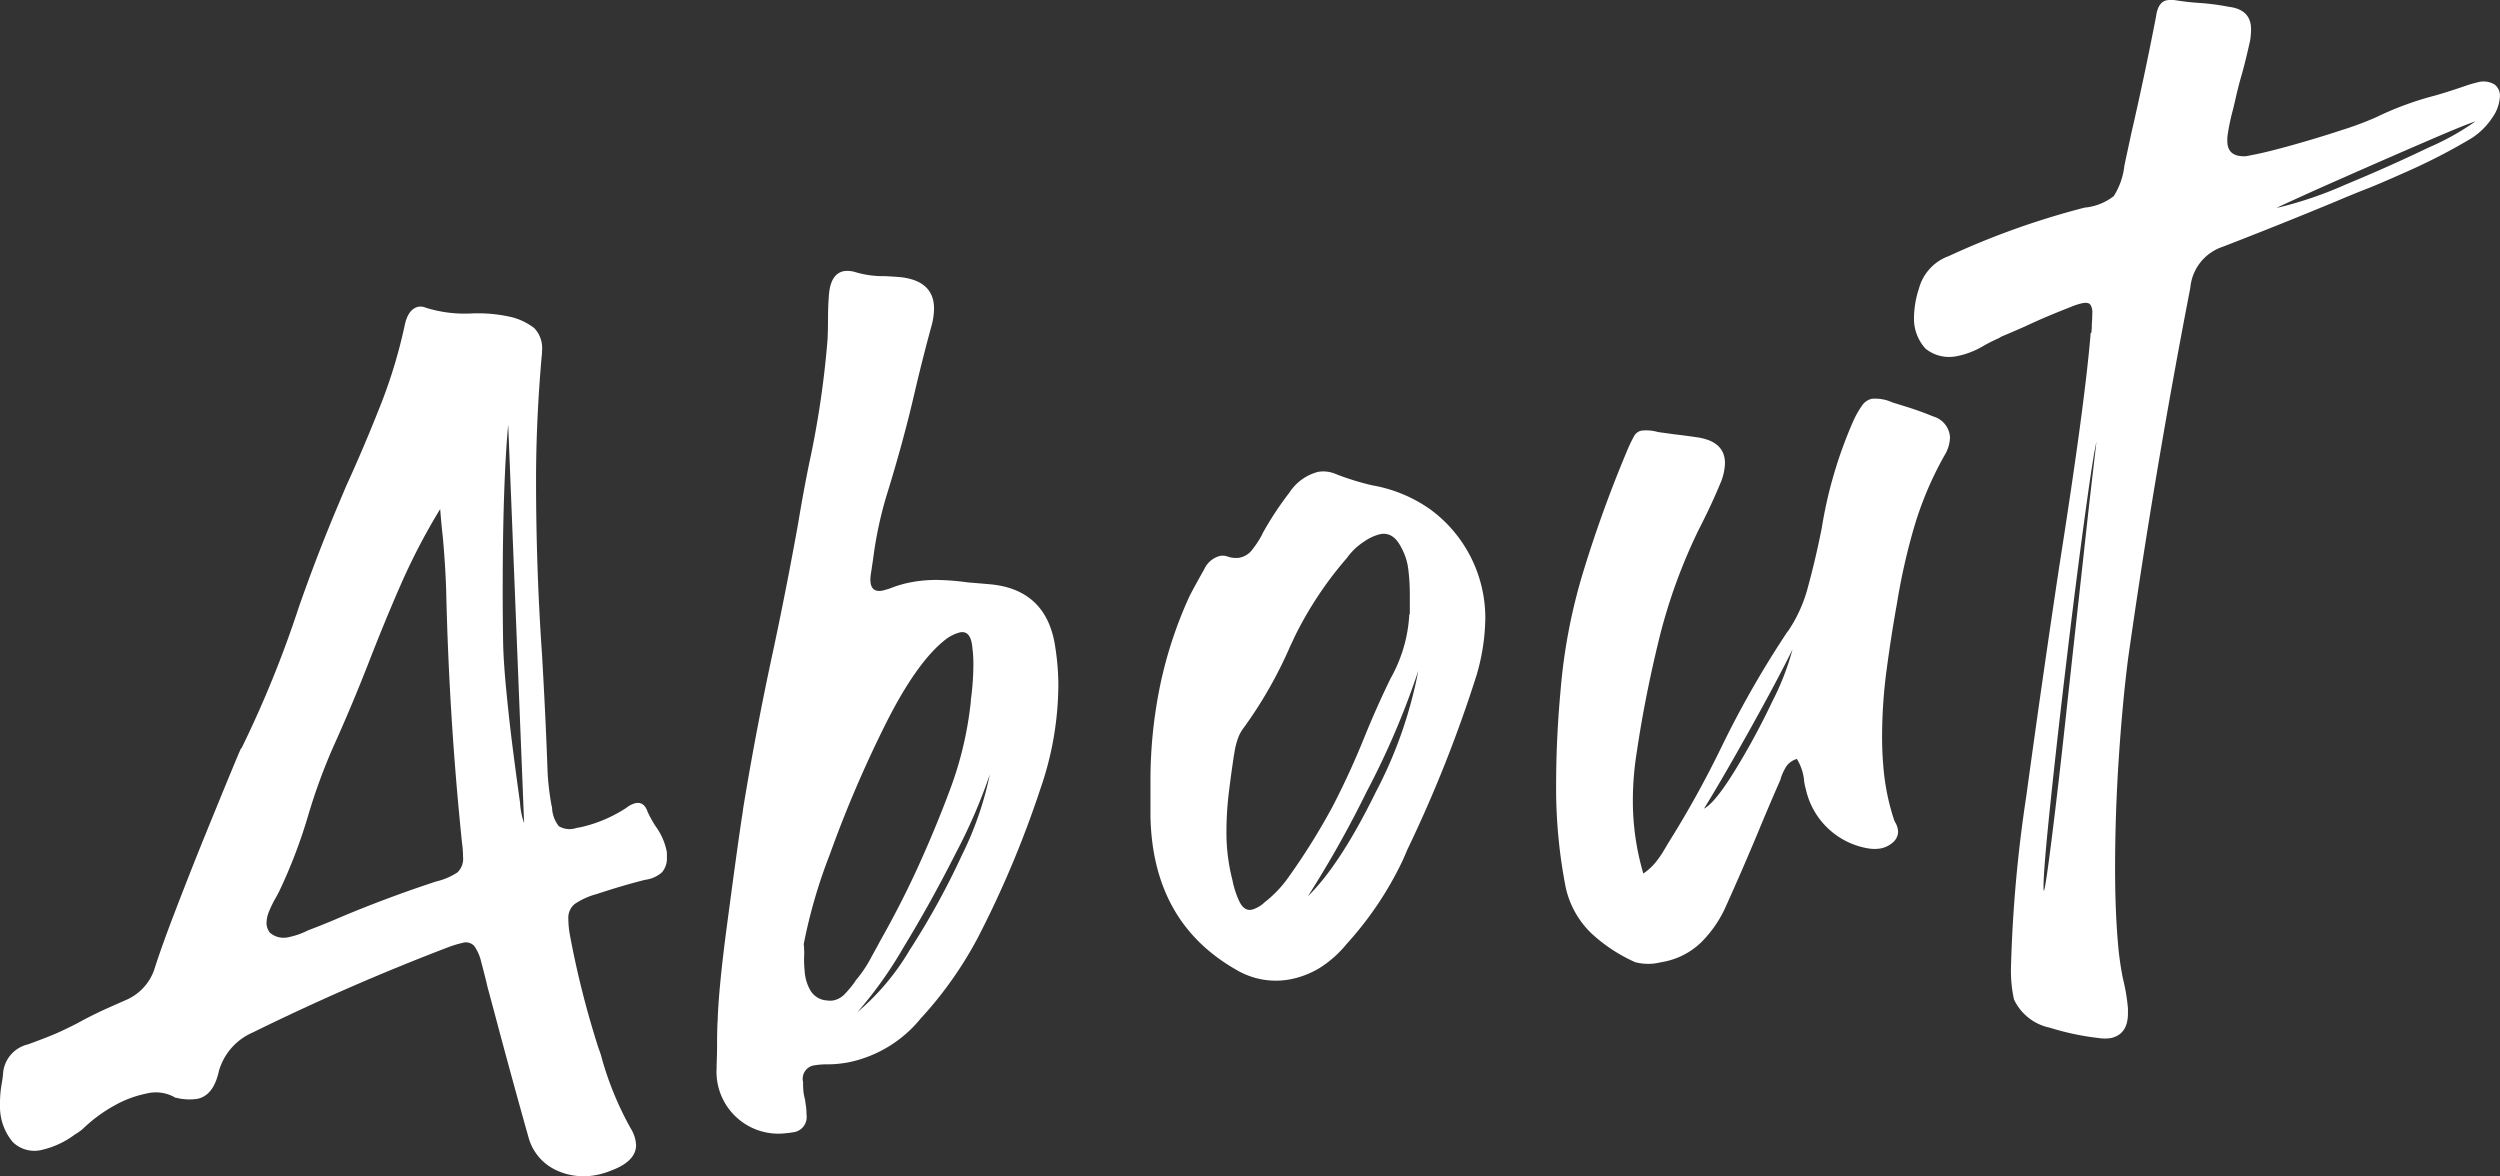
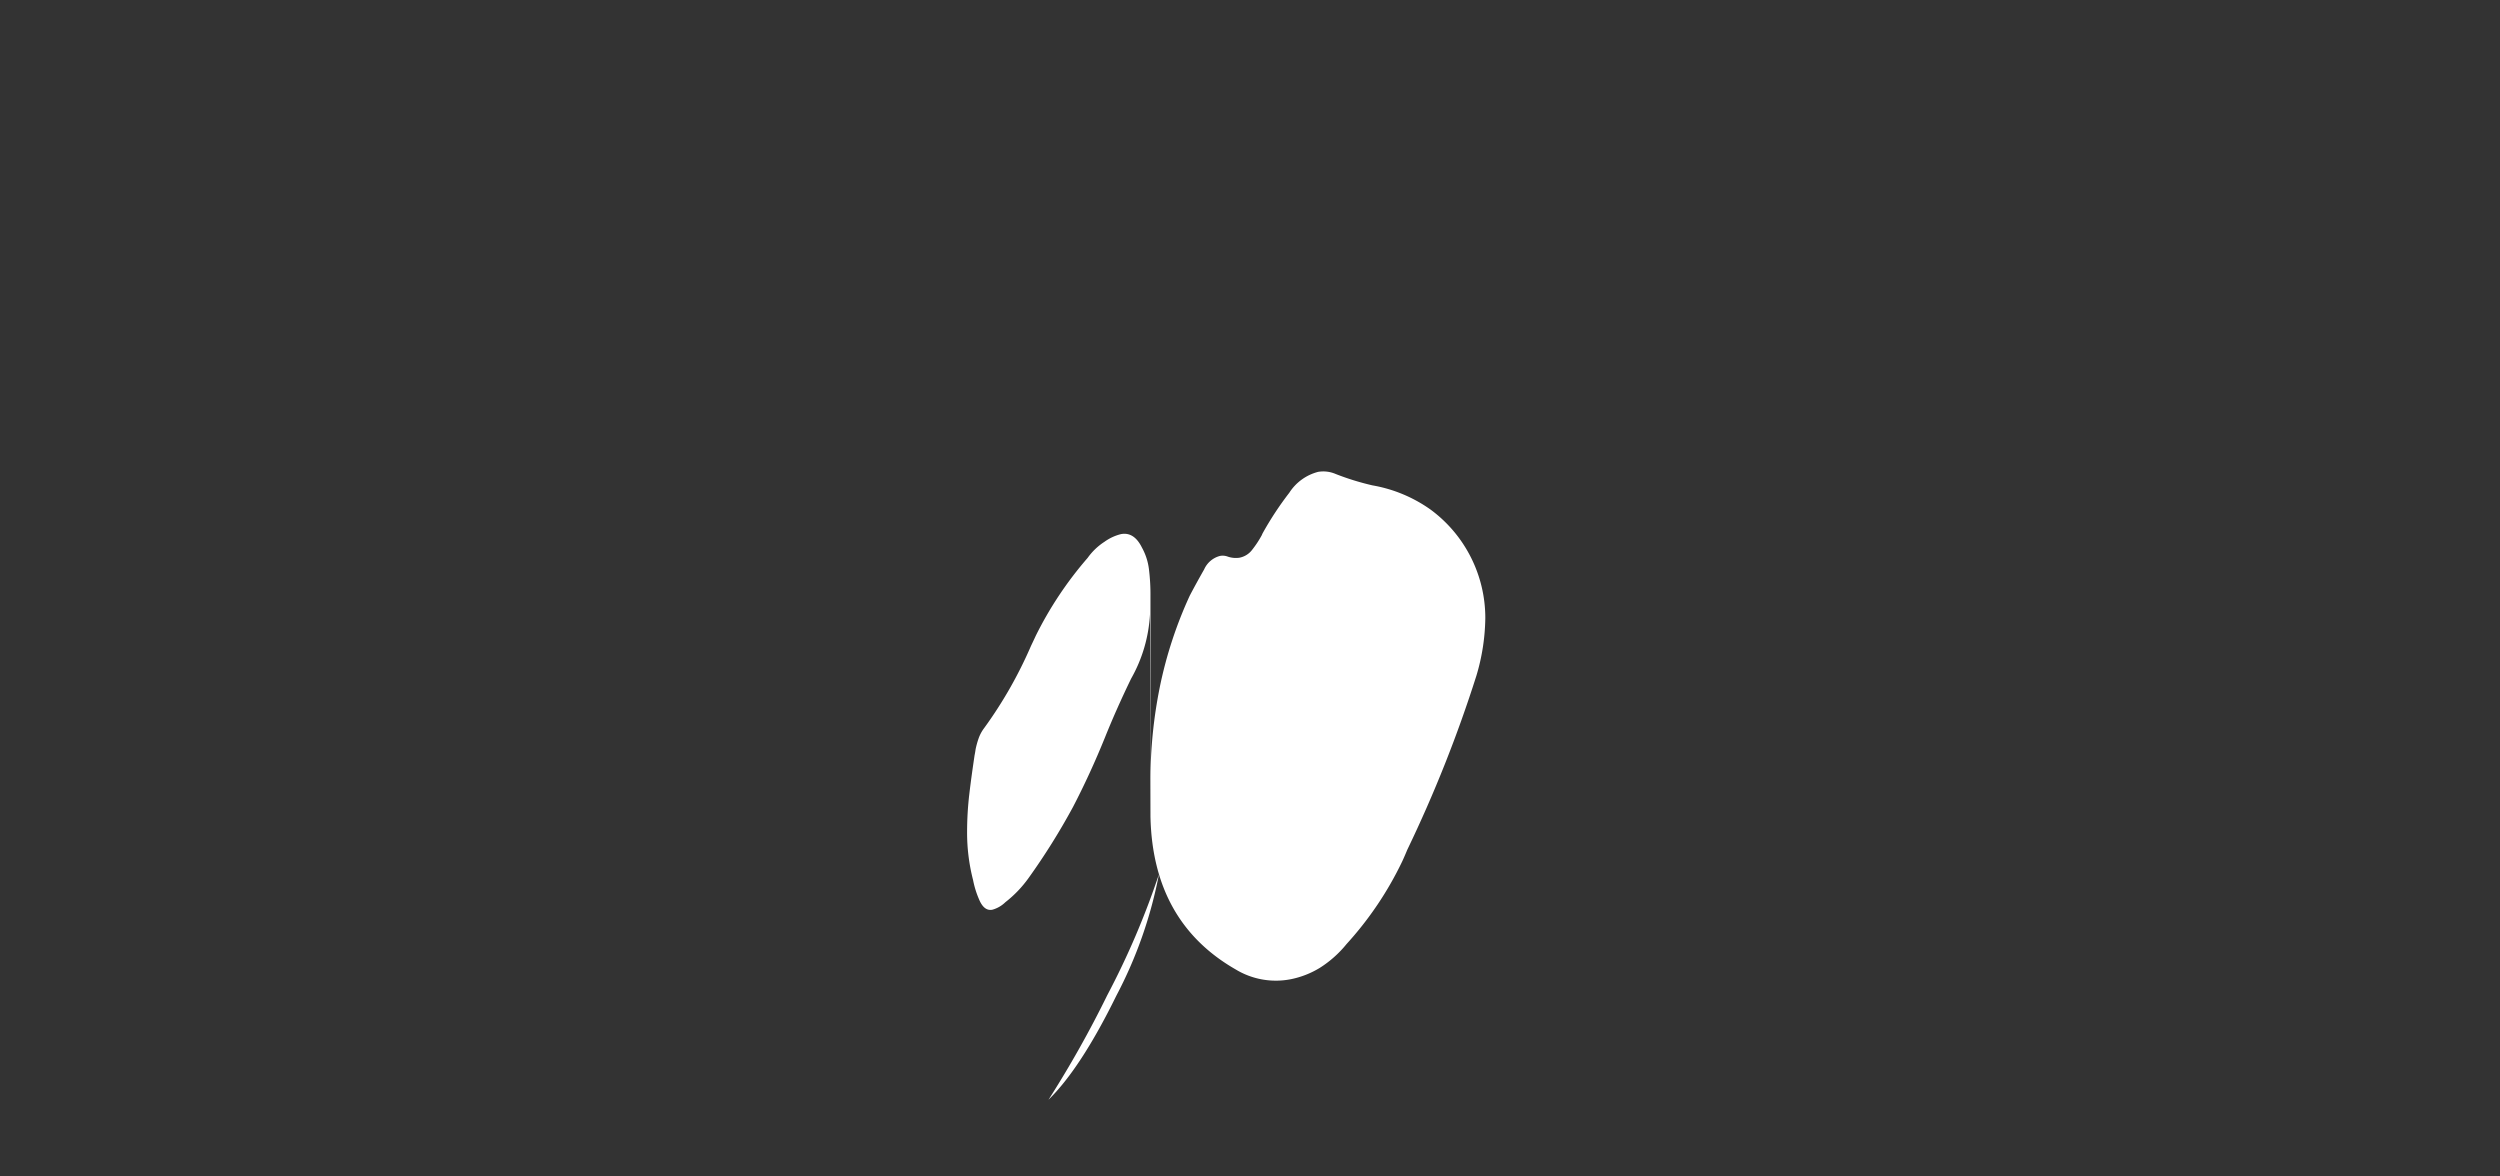
<svg xmlns="http://www.w3.org/2000/svg" width="260.001" height="122.338" viewBox="0 0 260.001 122.338">
  <rect x="0" y="0" width="260.001" height="122.338" fill="#333333" stroke="none" />
  <g id="sugimoto_About" transform="translate(0 -15.949)">
-     <path id="パス_457" data-name="パス 457" d="M25.106,82.4a113.891,113.891,0,0,0,5.958-14.653c1.276-3.655,2.675-7.3,4.2-10.888.233-.56.482-1.136.716-1.7q1.867-4.083,3.515-8.26a52.705,52.705,0,0,0,2.582-8.446c.233-1.182.731-1.851,1.447-1.991a1.4,1.4,0,0,1,.778.109,13.638,13.638,0,0,0,4.713.591,15.429,15.429,0,0,1,4.091.358,6.345,6.345,0,0,1,2.458,1.167,2.994,2.994,0,0,1,.809,2.349,5.619,5.619,0,0,1-.047.684c-.373,4.278-.576,8.54-.576,12.786q0,9.17.622,18.153c.233,4.06.436,8.12.576,12.164a26.917,26.917,0,0,0,.42,3.547.431.431,0,0,1,.047.2,3.3,3.3,0,0,0,.7,1.913,2.179,2.179,0,0,0,1.835.187l.576-.109a14.482,14.482,0,0,0,4.6-1.975,2.52,2.52,0,0,1,.98-.5c.591-.109,1,.187,1.244.9a11.684,11.684,0,0,0,.824,1.493,6.612,6.612,0,0,1,1.182,2.722v.513a2.2,2.2,0,0,1-.513,1.571,3.251,3.251,0,0,1-1.758.778c-1.664.42-3.329.918-5.024,1.478a7.519,7.519,0,0,0-2.3,1.042,1.85,1.85,0,0,0-.653,1.555,9.831,9.831,0,0,0,.156,1.633,95.763,95.763,0,0,0,3,11.853,8.556,8.556,0,0,1,.358,1.12,33.519,33.519,0,0,0,2.955,7.14,3.635,3.635,0,0,1,.576,1.758c0,1.136-.887,2.038-2.644,2.675a7.315,7.315,0,0,1-1.447.436,6.717,6.717,0,0,1-4.324-.544,5.294,5.294,0,0,1-2.722-3.189c-.9-3.173-1.773-6.362-2.644-9.582-.56-2.069-1.1-4.138-1.664-6.206-.2-.887-.436-1.773-.669-2.66a4.536,4.536,0,0,0-.747-1.664,1.2,1.2,0,0,0-1.213-.28,10.746,10.746,0,0,0-1.4.42Q36.321,107,26.288,111.939a6.231,6.231,0,0,0-3.515,3.982c-.373,1.727-1.136,2.707-2.271,2.924a5.731,5.731,0,0,1-2.022-.078c-.031-.031-.078-.031-.156-.031a.168.168,0,0,1-.109-.031,4.019,4.019,0,0,0-3.049-.4,11.288,11.288,0,0,0-3.235,1.213,15.581,15.581,0,0,0-3.344,2.473,6.139,6.139,0,0,1-.824.576,9.161,9.161,0,0,1-3.36,1.571,3.222,3.222,0,0,1-3.08-.809A5.718,5.718,0,0,1,0,119.545v-.264a11.42,11.42,0,0,1,.156-1.9c.062-.358.124-.716.156-1.058a3.358,3.358,0,0,1,2.582-3.142c1.587-.576,2.769-1.042,3.515-1.4.762-.358,1.431-.684,2.022-1.011.482-.264,1.089-.576,1.8-.918s1.742-.793,3.049-1.369a5.339,5.339,0,0,0,2.847-3.344c.42-1.322,1.089-3.2,2.022-5.631q1.4-3.663,2.971-7.56,1.587-3.9,2.722-6.658c.762-1.835,1.167-2.815,1.244-2.924ZM45.763,57.528a65.789,65.789,0,0,0-4.138,7.964c-1.182,2.691-2.271,5.382-3.313,8.057q-1.75,4.48-3.718,8.835a60.324,60.324,0,0,0-2.535,6.953,53.578,53.578,0,0,1-3.049,7.98c-.109.187-.2.389-.311.576a11.919,11.919,0,0,0-.669,1.338,3.391,3.391,0,0,0-.311,1.322,1.605,1.605,0,0,0,.358,1.011,2.158,2.158,0,0,0,1.913.467,8.035,8.035,0,0,0,2.022-.7c.171-.062.342-.14.513-.2,1.042-.4,2.069-.824,3.111-1.276q4.806-2.007,9.737-3.624a6.843,6.843,0,0,0,2.193-.933,1.944,1.944,0,0,0,.591-1.618,11.006,11.006,0,0,0-.109-1.478Q46.7,79.157,46.4,65.865c-.062-1.851-.187-3.7-.358-5.569-.109-.918-.187-1.835-.264-2.8ZM54.5,89.96,52.856,48.817v-.109s-.187,1.727-.342,5.133-.233,7.466-.233,12.148c0,1.789.016,3.64.047,5.522.031,1.4.156,3.142.358,5.18q.3,3.08.7,6.16c.264,2.053.5,3.78.7,5.2a7.47,7.47,0,0,0,.42,2.1v-.2Z" transform="translate(0 11.388)" fill="#fff" />
-     <path id="パス_458" data-name="パス 458" d="M48.019,112.176c.062-2.318.389-5.662.964-9.986.576-4.34,1.073-8.026,1.524-11.075.062-.389.124-.747.156-1.073q1.353-8.283,3.158-16.6,1.4-6.58,2.582-13.175c.342-2.069.716-4.122,1.136-6.175a98.137,98.137,0,0,0,1.913-12.9c.031-.7.047-1.416.047-2.131,0-.856.031-1.742.109-2.66.14-1.369.653-2.147,1.555-2.318a2.794,2.794,0,0,1,1.244.124,10.148,10.148,0,0,0,3.049.4c.591.031,1.167.062,1.758.124,2.209.3,3.313,1.384,3.313,3.251a7.13,7.13,0,0,1-.264,1.8c-.591,2.147-1.135,4.309-1.649,6.471-.856,3.749-1.882,7.5-3.049,11.246a40.625,40.625,0,0,0-1.353,6.362c-.062.467-.14.918-.2,1.384a5.608,5.608,0,0,0-.109.9c0,.933.42,1.322,1.244,1.167a7.234,7.234,0,0,0,.887-.264,11.473,11.473,0,0,1,2.115-.607,13.753,13.753,0,0,1,2.971-.233,26.168,26.168,0,0,1,2.924.249c.762.062,1.493.124,2.224.187,4,.342,6.3,2.535,6.875,6.6a25.606,25.606,0,0,1,.311,3.92,33.3,33.3,0,0,1-1.867,10.764,106.582,106.582,0,0,1-6.471,15.415,40.2,40.2,0,0,1-6,8.493,13.033,13.033,0,0,1-7.451,4.526,11.849,11.849,0,0,1-2.224.218,7.452,7.452,0,0,0-1.291.093,1.412,1.412,0,0,0-1.244,1.742,9.007,9.007,0,0,0,.047,1.073,4.929,4.929,0,0,0,.156.747c.031.233.062.482.109.762a8.227,8.227,0,0,1,.047.824,1.6,1.6,0,0,1-1.493,1.835c-.2.047-.451.062-.716.093a6.435,6.435,0,0,1-7.14-6.813v-.311q.047-1.143.047-2.24c0-.731.016-1.509.047-2.24Zm8.96-8.089a10.149,10.149,0,0,1,.047,1.027,11.709,11.709,0,0,0,.047,1.8,4.552,4.552,0,0,0,.622,2.022,2.145,2.145,0,0,0,1.711,1,2.086,2.086,0,0,0,.622,0,2.257,2.257,0,0,0,1.26-.716,11.186,11.186,0,0,0,1.011-1.229,1.76,1.76,0,0,1,.264-.358,13.212,13.212,0,0,0,1.493-2.3c.28-.5.56-1,.824-1.509q2.077-3.663,3.78-7.342c1.307-2.847,2.489-5.678,3.547-8.524a37.061,37.061,0,0,0,2.1-8.711,3.449,3.449,0,0,0,.047-.576,27.336,27.336,0,0,0,.264-3.718,12.937,12.937,0,0,0-.109-1.742c-.109-1.182-.529-1.711-1.291-1.555a4.235,4.235,0,0,0-1.338.622q-3.1,2.31-6.44,9.006a124.233,124.233,0,0,0-5.755,13.471,54.39,54.39,0,0,0-2.722,9.38ZM76.391,86.245a56.518,56.518,0,0,1-3.578,8.322q-2.59,5.133-5.46,9.846a42.924,42.924,0,0,1-4.791,6.735,25.227,25.227,0,0,0,5.429-6.455A79.576,79.576,0,0,0,73.4,94.878a34.78,34.78,0,0,0,2.971-8.649Z" transform="translate(26.614 10.062)" fill="#fff" />
-     <path id="パス_459" data-name="パス 459" d="M76.92,83.465V79.529a48.872,48.872,0,0,1,.964-9.6,43.65,43.65,0,0,1,3.127-9.551c.482-.918.98-1.82,1.493-2.722a2.49,2.49,0,0,1,1.649-1.4,1.5,1.5,0,0,1,.778.062,2.586,2.586,0,0,0,1.244.124,2.168,2.168,0,0,0,1.322-.824,10.552,10.552,0,0,0,1.011-1.54,1.57,1.57,0,0,1,.109-.233,33.548,33.548,0,0,1,2.738-4.153,5.079,5.079,0,0,1,3-2.178,3.249,3.249,0,0,1,1.82.218A27.219,27.219,0,0,0,100,48.917a14.832,14.832,0,0,1,6.051,2.52,14,14,0,0,1,5.693,11.277,21.689,21.689,0,0,1-.933,6.02,137.659,137.659,0,0,1-7.186,18.09c-.171.42-.342.809-.513,1.182a35.538,35.538,0,0,1-5.8,8.617A11.5,11.5,0,0,1,94.528,99.1a9.3,9.3,0,0,1-2.955,1.167,8.06,8.06,0,0,1-5.8-1.011q-8.586-4.923-8.851-15.8ZM103.892,62.31V60.443a21.4,21.4,0,0,0-.156-2.784,6.188,6.188,0,0,0-.731-2.271c-.544-1.1-1.275-1.571-2.178-1.4a4.947,4.947,0,0,0-1.711.793,6.447,6.447,0,0,0-1.758,1.68,38.236,38.236,0,0,0-5.382,8.073c-.171.373-.342.731-.513,1.089a44.654,44.654,0,0,1-4.869,8.54,3.967,3.967,0,0,0-.576,1.073,8.725,8.725,0,0,0-.311,1.12c-.031.218-.062.42-.109.638-.2,1.353-.389,2.691-.544,4.013a33.855,33.855,0,0,0-.233,3.951,19.817,19.817,0,0,0,.622,5.009,9.7,9.7,0,0,0,.622,2.007c.342.824.809,1.2,1.4,1.073a3.141,3.141,0,0,0,1.338-.778,12.1,12.1,0,0,0,2.427-2.535,69.3,69.3,0,0,0,4.6-7.357c1.213-2.333,2.318-4.744,3.313-7.2.824-2.053,1.742-4.107,2.738-6.16a15.218,15.218,0,0,0,1.96-6.689Zm.887,5.88a83.321,83.321,0,0,1-5.382,12.6,110.823,110.823,0,0,1-6.113,10.873q3.36-3.29,7.046-10.8a45.382,45.382,0,0,0,4.449-12.677Z" transform="translate(42.729 17.509)" fill="#fff" />
-     <path id="パス_460" data-name="パス 460" d="M128.15,66.809a14.907,14.907,0,0,0,2.115-4.729c.513-1.882.98-3.873,1.4-5.989a45.615,45.615,0,0,1,3.2-10.966,9.863,9.863,0,0,1,1.011-1.82,1.656,1.656,0,0,1,1.011-.684,4.29,4.29,0,0,1,2.115.373c.482.156.964.3,1.447.451.964.3,1.9.638,2.8,1.011a2.4,2.4,0,0,1,1.758,2.193,3.83,3.83,0,0,1-.576,1.867,35.852,35.852,0,0,0-3.189,7.575,65.547,65.547,0,0,0-1.742,7.762c-.42,2.318-.778,4.651-1.089,6.984a52.79,52.79,0,0,0-.467,6.969c0,.933.031,1.851.109,2.769a23.8,23.8,0,0,0,1.089,5.693,2.028,2.028,0,0,0,.156.389,2.015,2.015,0,0,1,.311,1.027,1.508,1.508,0,0,1-.42.964,2.708,2.708,0,0,1-1.353.731,3.954,3.954,0,0,1-1.353,0,7.984,7.984,0,0,1-6.471-6.16,5.314,5.314,0,0,1-.2-1.1,5.258,5.258,0,0,0-.731-2.038,2.008,2.008,0,0,0-1.1.778,5.869,5.869,0,0,0-.544,1.136,1.946,1.946,0,0,1-.156.451c-.731,1.664-1.431,3.313-2.115,4.962q-1.657,3.99-3.422,7.9a12.284,12.284,0,0,1-2.644,3.873,7.709,7.709,0,0,1-4.029,2.022l-.622.124a5.367,5.367,0,0,1-2.178-.109,16.679,16.679,0,0,1-4.558-3,9.416,9.416,0,0,1-2.691-4.869,53.909,53.909,0,0,1-.98-10.313c0-3.515.156-6.72.467-10.126a58.741,58.741,0,0,1,2.411-12.475q1.89-6.16,4.433-12.242a16.012,16.012,0,0,1,.778-1.649,1.132,1.132,0,0,1,.778-.607,4.364,4.364,0,0,1,1.711.14c.513.078,1.042.14,1.555.218.9.109,1.789.218,2.691.358,1.835.311,2.738,1.2,2.738,2.675a5.69,5.69,0,0,1-.513,2.162c-.653,1.571-1.384,3.127-2.178,4.666a56.923,56.923,0,0,0-4.169,11.48c-.949,3.889-1.727,7.777-2.3,11.651a31.783,31.783,0,0,0-.42,5.149,26.684,26.684,0,0,0,1.089,7.56,6.092,6.092,0,0,0,1.369-1.276,10.743,10.743,0,0,0,.856-1.276c.093-.156.2-.327.311-.529a105.825,105.825,0,0,0,5.646-10.189,103.2,103.2,0,0,1,6.829-11.915Zm-8.742,18.448c.762-.389,1.836-1.711,3.235-3.982a75.154,75.154,0,0,0,3.889-7.186,27.441,27.441,0,0,0,2.1-5.4q-1.61,3.267-4.5,8.446t-4.713,8.12Z" transform="translate(57.794 14.8)" fill="#fff" />
-     <path id="パス_461" data-name="パス 461" d="M146.418,50.561c.031-.311.047-.622.047-.887.031-.451.047-.84.047-1.151a1.431,1.431,0,0,0-.2-.887c-.14-.187-.42-.233-.824-.156a6.5,6.5,0,0,0-1.2.389c-1.758.684-3.313,1.338-4.651,1.975-.7.311-1.478.653-2.38,1.027a2.222,2.222,0,0,0-.467.249,16.7,16.7,0,0,0-1.664.84,8.507,8.507,0,0,1-2.691,1.027,3.907,3.907,0,0,1-3.267-.778,4.616,4.616,0,0,1-1.2-3.189,10.02,10.02,0,0,1,.513-3.049,4.949,4.949,0,0,1,3.111-3.391,82.794,82.794,0,0,1,14.124-5.04,5.753,5.753,0,0,0,3.033-1.2,7.448,7.448,0,0,0,1.1-3.158c.233-1.12.482-2.224.716-3.344q1.4-6.066,2.582-12.2c.14-1,.513-1.555,1.136-1.664a2.986,2.986,0,0,1,.98.016c.793.124,1.587.218,2.38.264a24.37,24.37,0,0,1,3.049.4c1.555.187,2.333.964,2.333,2.349a7.419,7.419,0,0,1-.109,1.213c-.249,1.12-.513,2.24-.824,3.36-.28.949-.513,1.882-.716,2.784-.062.3-.14.576-.2.871a21.622,21.622,0,0,0-.622,3.018v.358q0,1.7,1.96,1.587l.622-.124c1-.187,2.4-.529,4.169-1.027s3.484-1.011,5.118-1.555a33.156,33.156,0,0,0,3.593-1.338,32.977,32.977,0,0,1,6.113-2.255c1.1-.311,2.193-.669,3.267-1.042.42-.14.793-.249,1.135-.327a2.243,2.243,0,0,1,1.8.2,1.435,1.435,0,0,1,.576,1.213,4.207,4.207,0,0,1-.809,2.271,7.33,7.33,0,0,1-2.147,2.115,61.848,61.848,0,0,1-6.191,3.235c-2.084.933-3.562,1.571-4.418,1.913-1.213.467-2.411.964-3.624,1.478q-5.786,2.4-11.651,4.666a4.946,4.946,0,0,0-3.36,4.262q-3.733,19.249-6.471,38.561c-.373,2.909-.7,6.331-.964,10.3s-.389,7.809-.389,11.542c0,3.173.124,5.989.358,8.415.109,1.042.264,2.069.467,3.064a19.687,19.687,0,0,1,.513,3.064v.513c0,1.447-.591,2.3-1.758,2.567a3.979,3.979,0,0,1-1.291,0,27.329,27.329,0,0,1-5.071-1.073,5.318,5.318,0,0,1-3.733-2.94,13.994,13.994,0,0,1-.311-3.407,143.285,143.285,0,0,1,1.6-17.795q1.61-11.806,3.422-23.846,2.683-17.033,3.267-24.281Zm.576,11.122c-.249.949-.653,3.562-1.244,7.871s-1.213,9.193-1.867,14.668-1.229,10.515-1.711,15.135q-.723,6.906-.731,8.726c0,.342,0,.513.047.513.14-.4.42-2.349.856-5.833s.918-7.653,1.447-12.537,1.058-9.644,1.571-14.311c.389-3.515.716-6.564,1.011-9.115s.5-4.262.591-5.1Zm39.338-33.1c-.591.187-2.224.84-4.884,1.991q-4.013,1.727-8.586,3.749c-3.049,1.338-5.444,2.427-7.171,3.235l.264-.047a40.489,40.489,0,0,0,6.86-2.349c3.08-1.276,5.973-2.567,8.649-3.858a26.754,26.754,0,0,0,4.884-2.722Z" transform="translate(71.087 0)" fill="#fff" />
+     <path id="パス_459" data-name="パス 459" d="M76.92,83.465V79.529a48.872,48.872,0,0,1,.964-9.6,43.65,43.65,0,0,1,3.127-9.551c.482-.918.98-1.82,1.493-2.722a2.49,2.49,0,0,1,1.649-1.4,1.5,1.5,0,0,1,.778.062,2.586,2.586,0,0,0,1.244.124,2.168,2.168,0,0,0,1.322-.824,10.552,10.552,0,0,0,1.011-1.54,1.57,1.57,0,0,1,.109-.233,33.548,33.548,0,0,1,2.738-4.153,5.079,5.079,0,0,1,3-2.178,3.249,3.249,0,0,1,1.82.218A27.219,27.219,0,0,0,100,48.917a14.832,14.832,0,0,1,6.051,2.52,14,14,0,0,1,5.693,11.277,21.689,21.689,0,0,1-.933,6.02,137.659,137.659,0,0,1-7.186,18.09c-.171.42-.342.809-.513,1.182a35.538,35.538,0,0,1-5.8,8.617A11.5,11.5,0,0,1,94.528,99.1a9.3,9.3,0,0,1-2.955,1.167,8.06,8.06,0,0,1-5.8-1.011q-8.586-4.923-8.851-15.8ZV60.443a21.4,21.4,0,0,0-.156-2.784,6.188,6.188,0,0,0-.731-2.271c-.544-1.1-1.275-1.571-2.178-1.4a4.947,4.947,0,0,0-1.711.793,6.447,6.447,0,0,0-1.758,1.68,38.236,38.236,0,0,0-5.382,8.073c-.171.373-.342.731-.513,1.089a44.654,44.654,0,0,1-4.869,8.54,3.967,3.967,0,0,0-.576,1.073,8.725,8.725,0,0,0-.311,1.12c-.031.218-.062.42-.109.638-.2,1.353-.389,2.691-.544,4.013a33.855,33.855,0,0,0-.233,3.951,19.817,19.817,0,0,0,.622,5.009,9.7,9.7,0,0,0,.622,2.007c.342.824.809,1.2,1.4,1.073a3.141,3.141,0,0,0,1.338-.778,12.1,12.1,0,0,0,2.427-2.535,69.3,69.3,0,0,0,4.6-7.357c1.213-2.333,2.318-4.744,3.313-7.2.824-2.053,1.742-4.107,2.738-6.16a15.218,15.218,0,0,0,1.96-6.689Zm.887,5.88a83.321,83.321,0,0,1-5.382,12.6,110.823,110.823,0,0,1-6.113,10.873q3.36-3.29,7.046-10.8a45.382,45.382,0,0,0,4.449-12.677Z" transform="translate(42.729 17.509)" fill="#fff" />
  </g>
</svg>